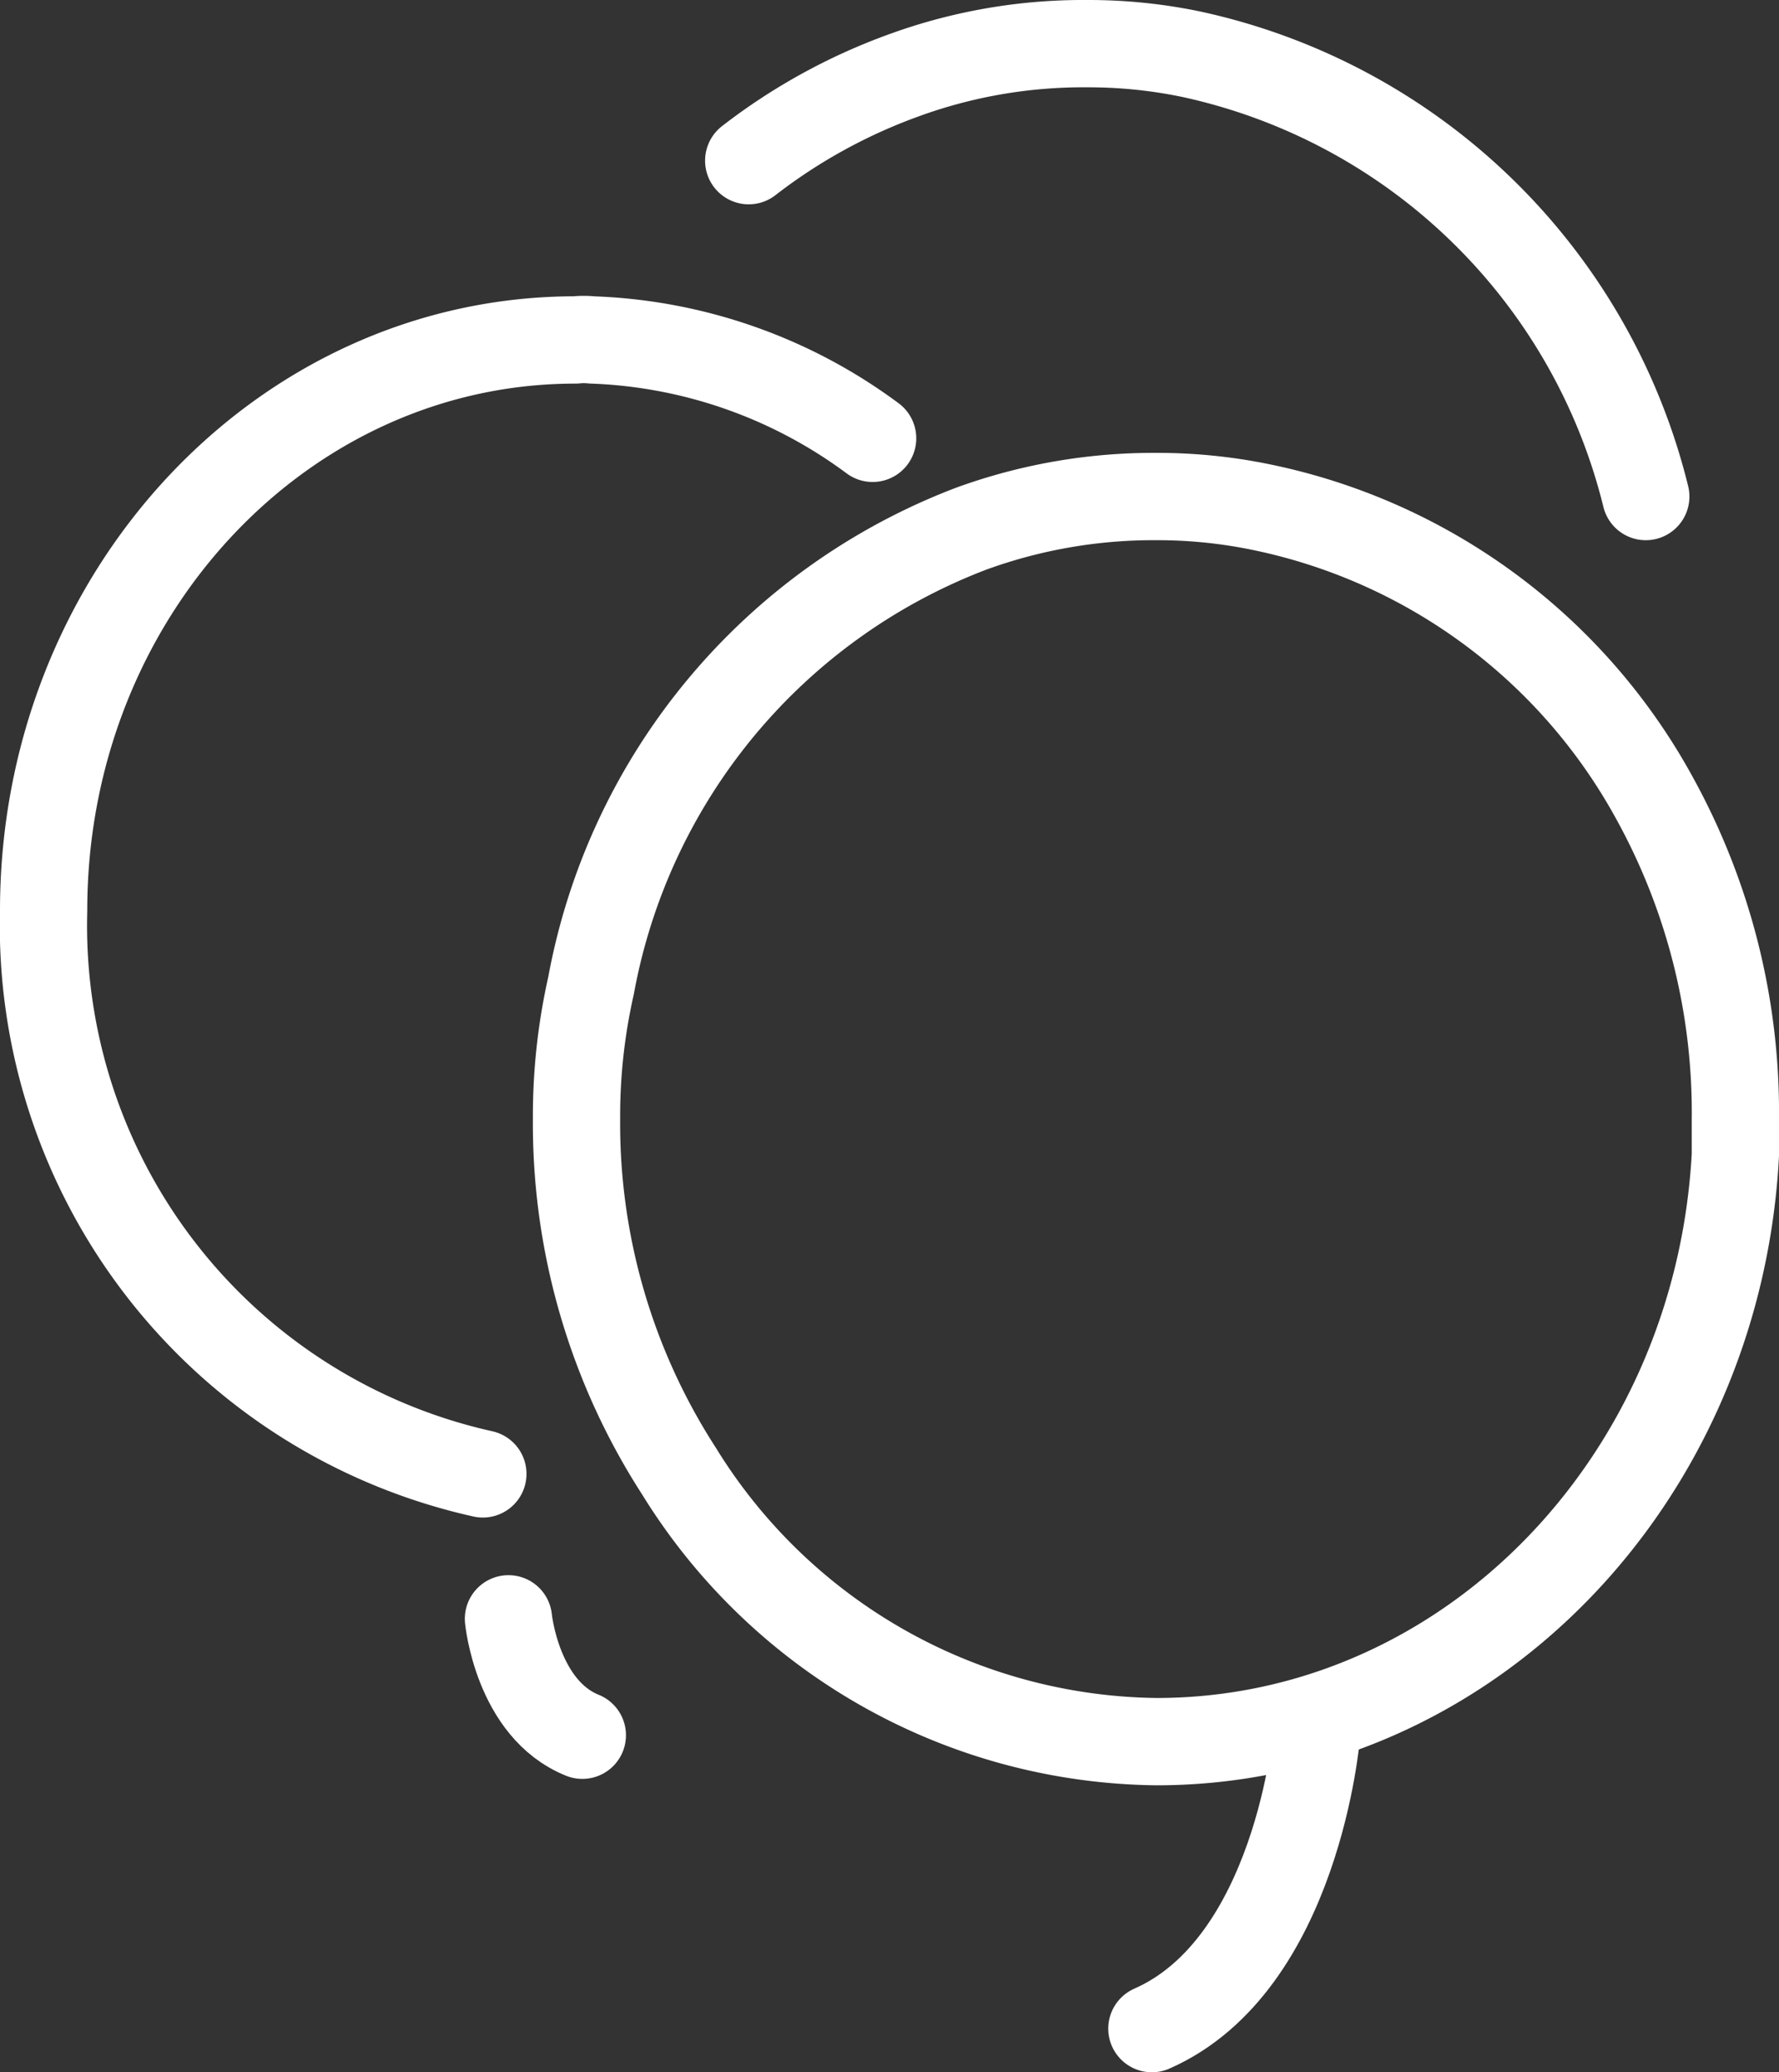
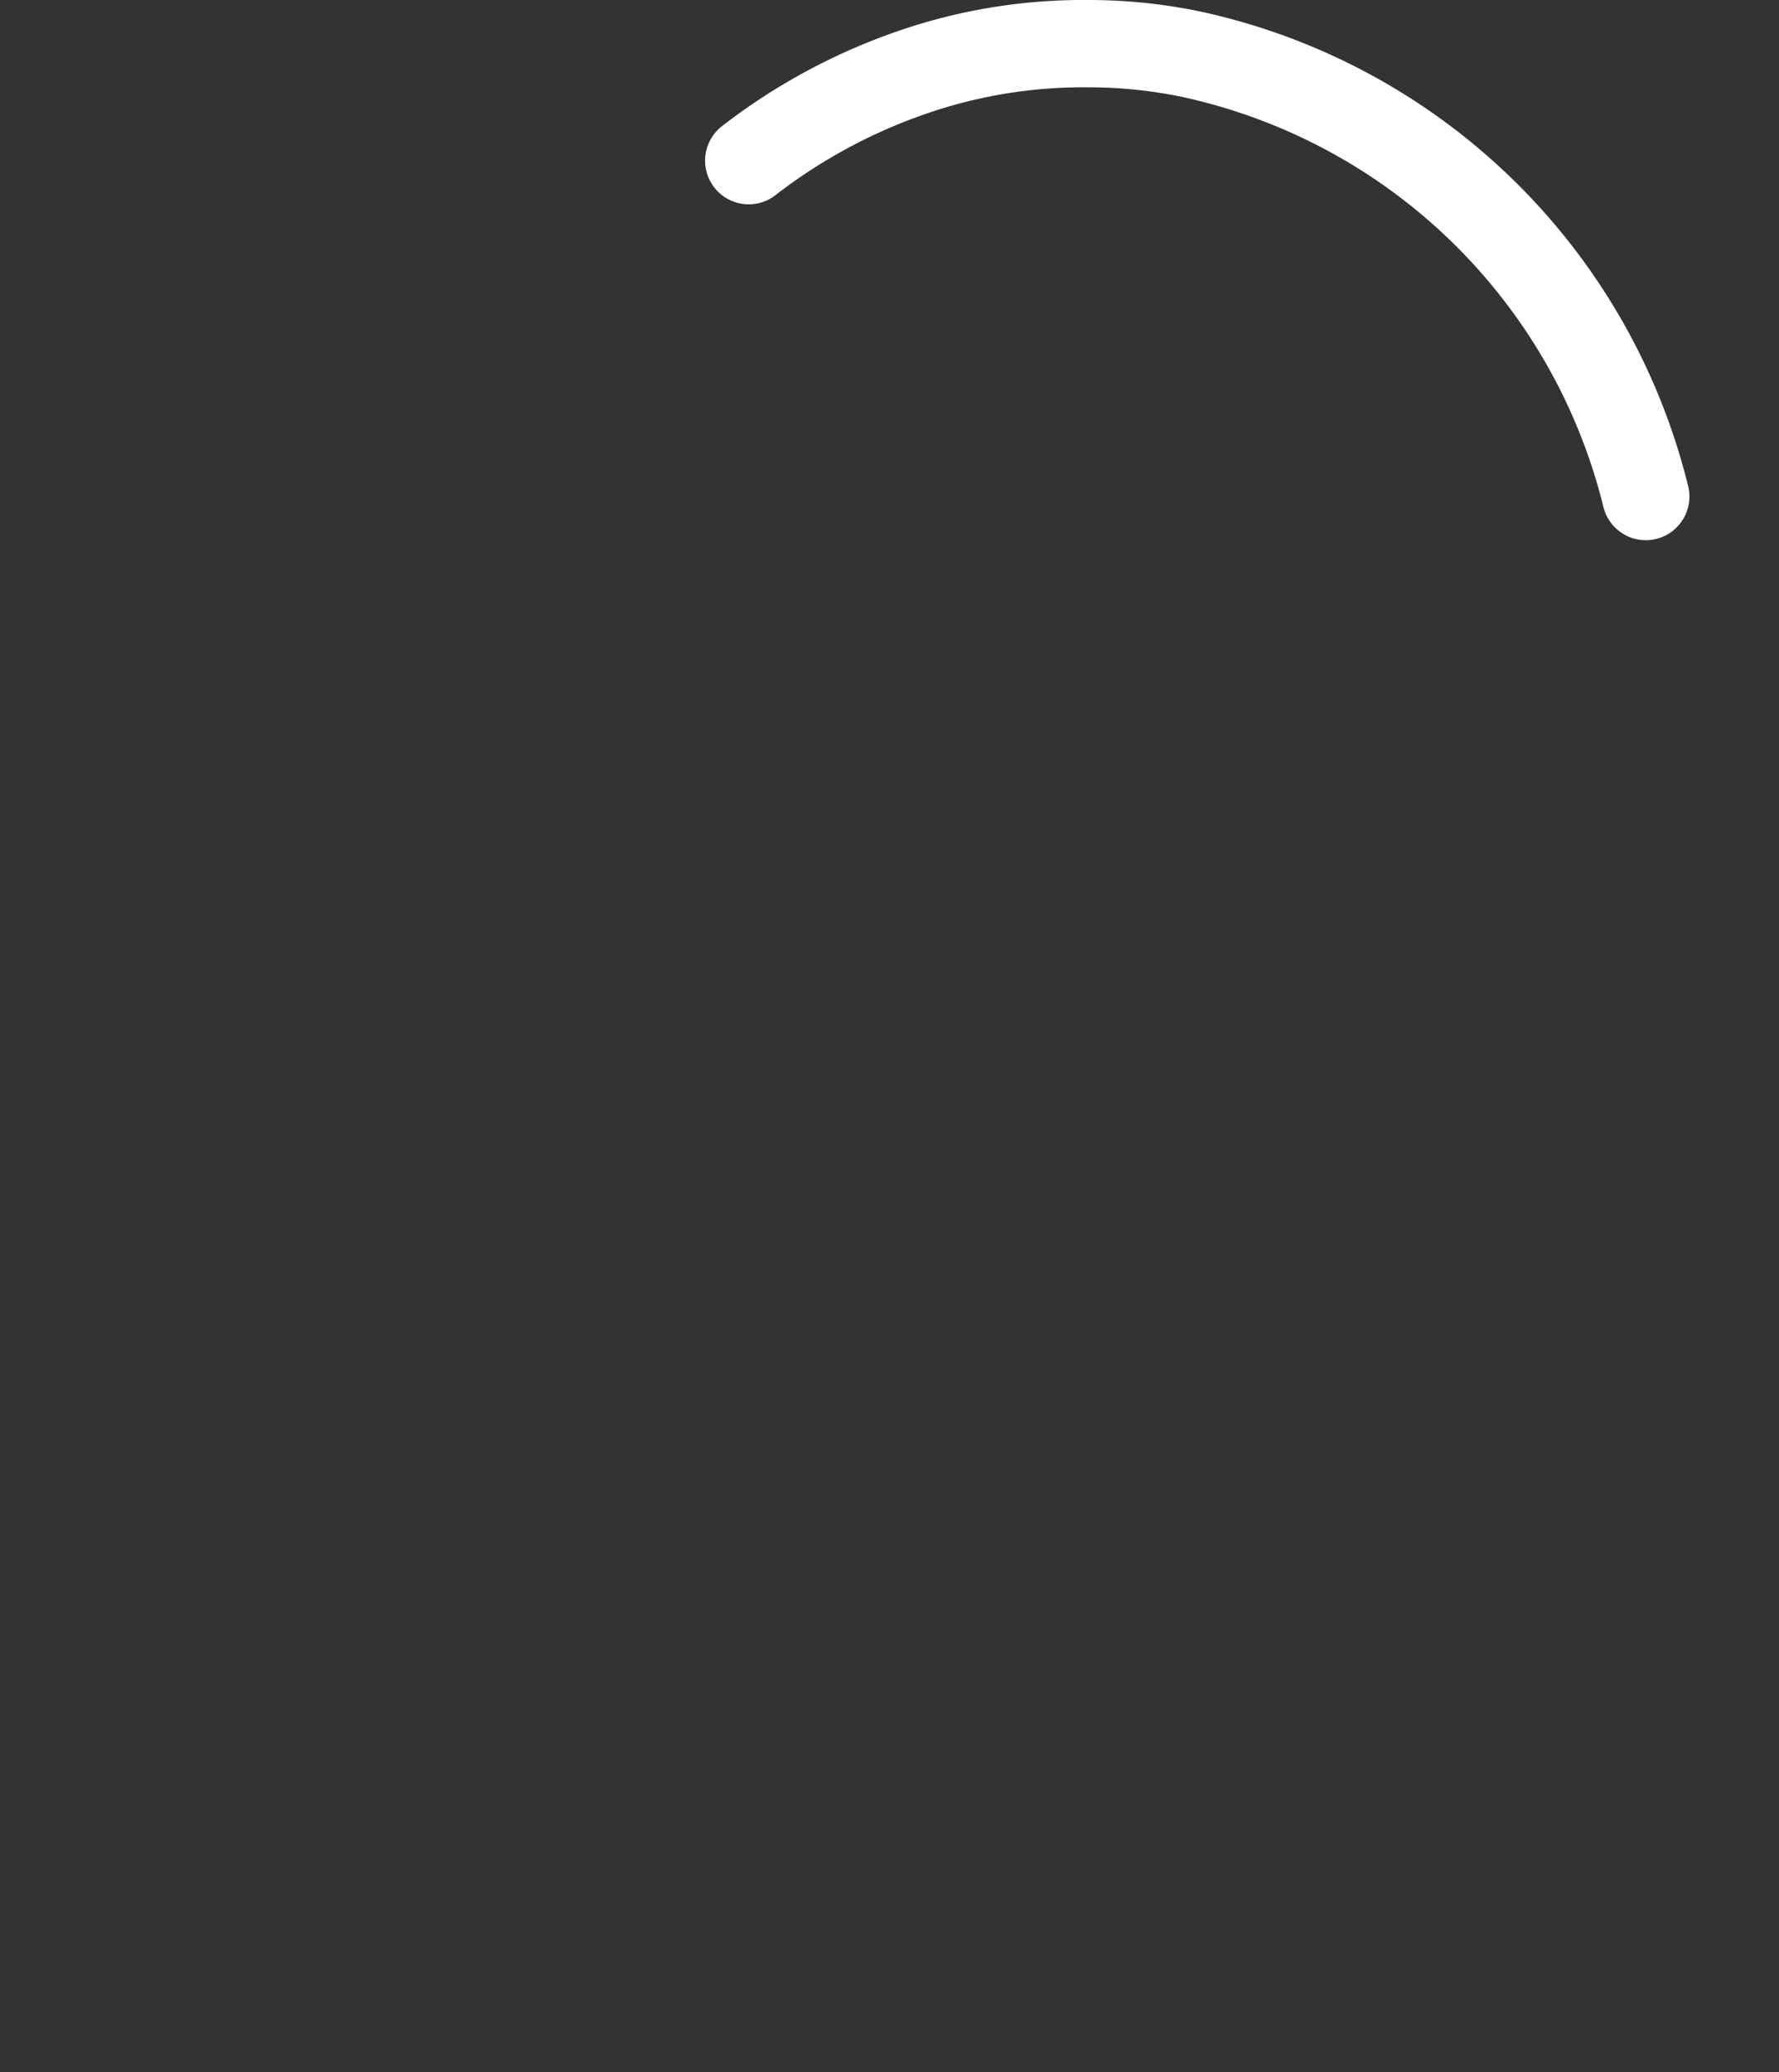
<svg xmlns="http://www.w3.org/2000/svg" viewBox="0 0 30.58 35.6">
  <rect x="0" y="0" width="30.58" height="35.6" fill="#333333" stroke="none" />
  <defs>
    <style>.cls-1{fill:none;stroke:#fff;stroke-linecap:round;stroke-linejoin:round;stroke-width:1.5px;}</style>
  </defs>
  <g id="图层_2" data-name="图层 2">
    <g id="图层_1-2" data-name="图层 1">
-       <path class="cls-1" d="M29.83,19.22c0,.21,0,.42,0,.62-.3,5.63-4.64,10.08-9.95,10.08a9.77,9.77,0,0,1-8.21-4.65,11,11,0,0,1-1.76-6.05,10.17,10.17,0,0,1,.25-2.29,10.41,10.41,0,0,1,6.54-7.85,9.17,9.17,0,0,1,3.18-.55,8.84,8.84,0,0,1,1.79.18,10,10,0,0,1,6.77,5A11.17,11.17,0,0,1,29.83,19.22Z" />
-       <path class="cls-1" d="M8.3,25.32A9.65,9.65,0,0,1,.75,15.64c0-5.41,4.09-9.8,9.14-9.8a1.42,1.42,0,0,1,.29,0A8.59,8.59,0,0,1,15,7.53" />
      <path class="cls-1" d="M12.87,2.76A9.79,9.79,0,0,1,15.52,1.3,9,9,0,0,1,18.69.75a8.67,8.67,0,0,1,1.78.18,10.29,10.29,0,0,1,7.82,7.6" />
-       <path class="cls-1" d="M22.63,29.8s-.33,3.95-2.83,5.05" />
-       <path class="cls-1" d="M8.74,27.81s.15,1.55,1.27,2" />
    </g>
  </g>
</svg>